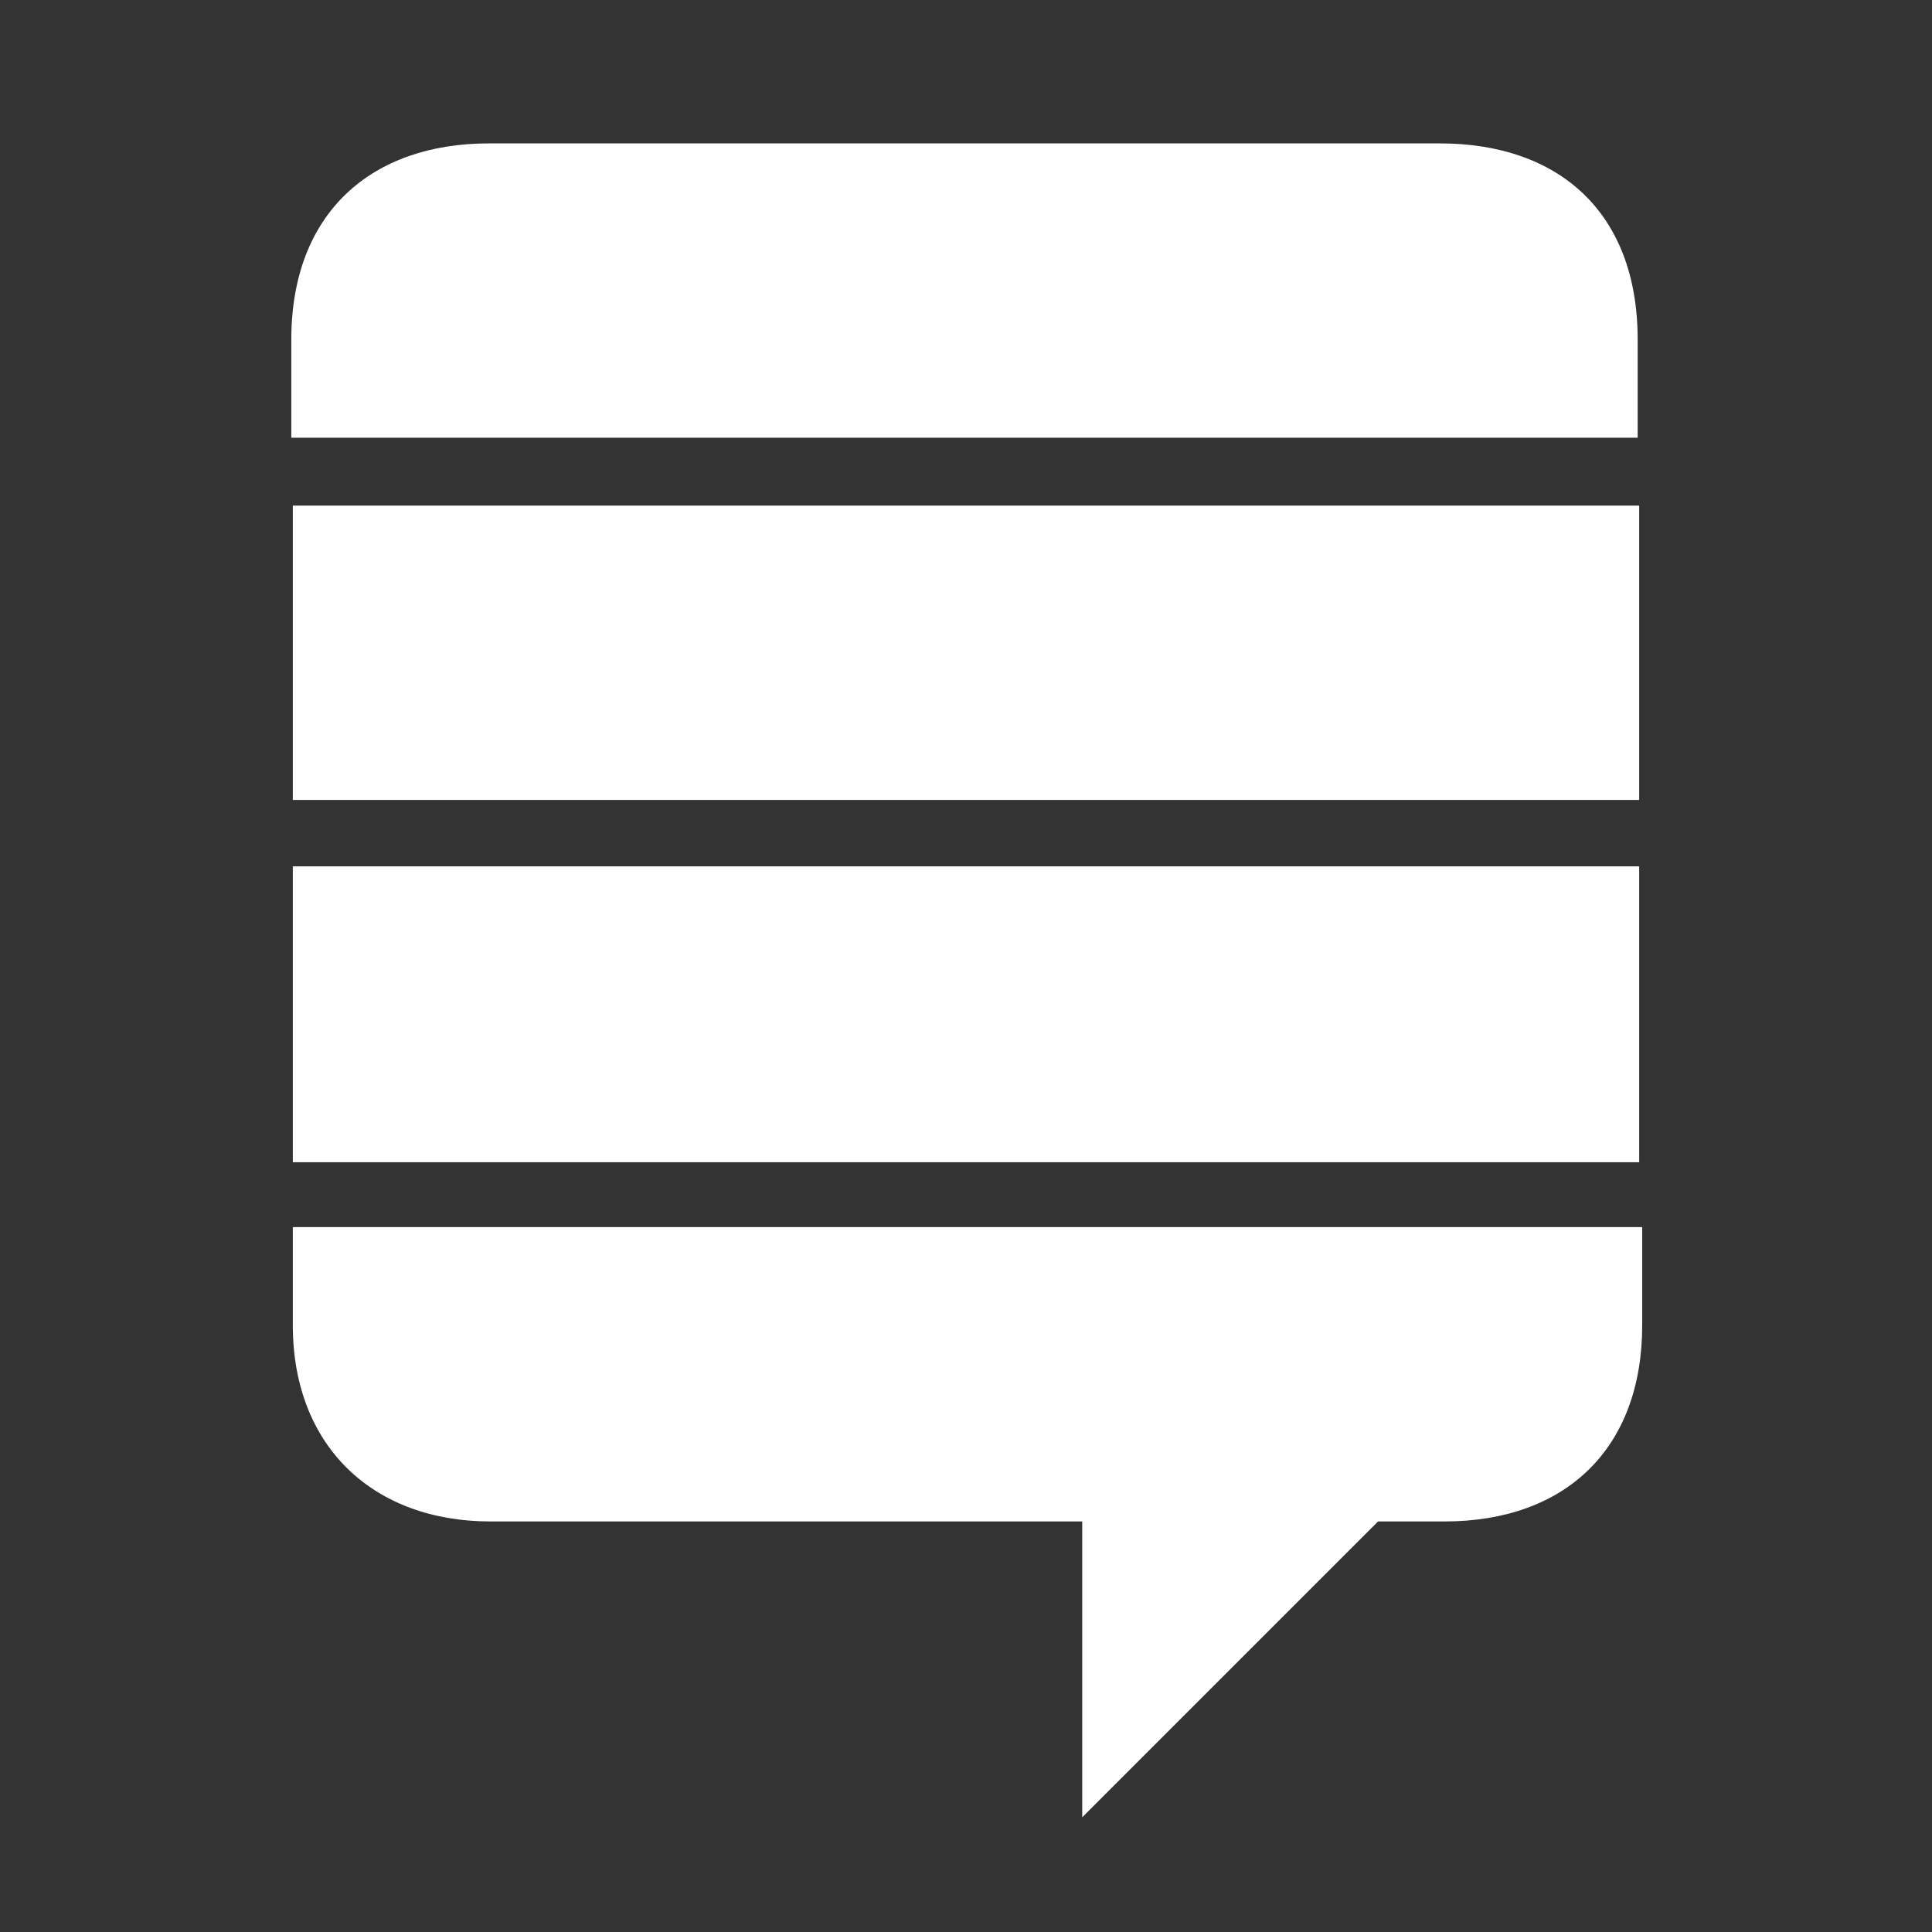
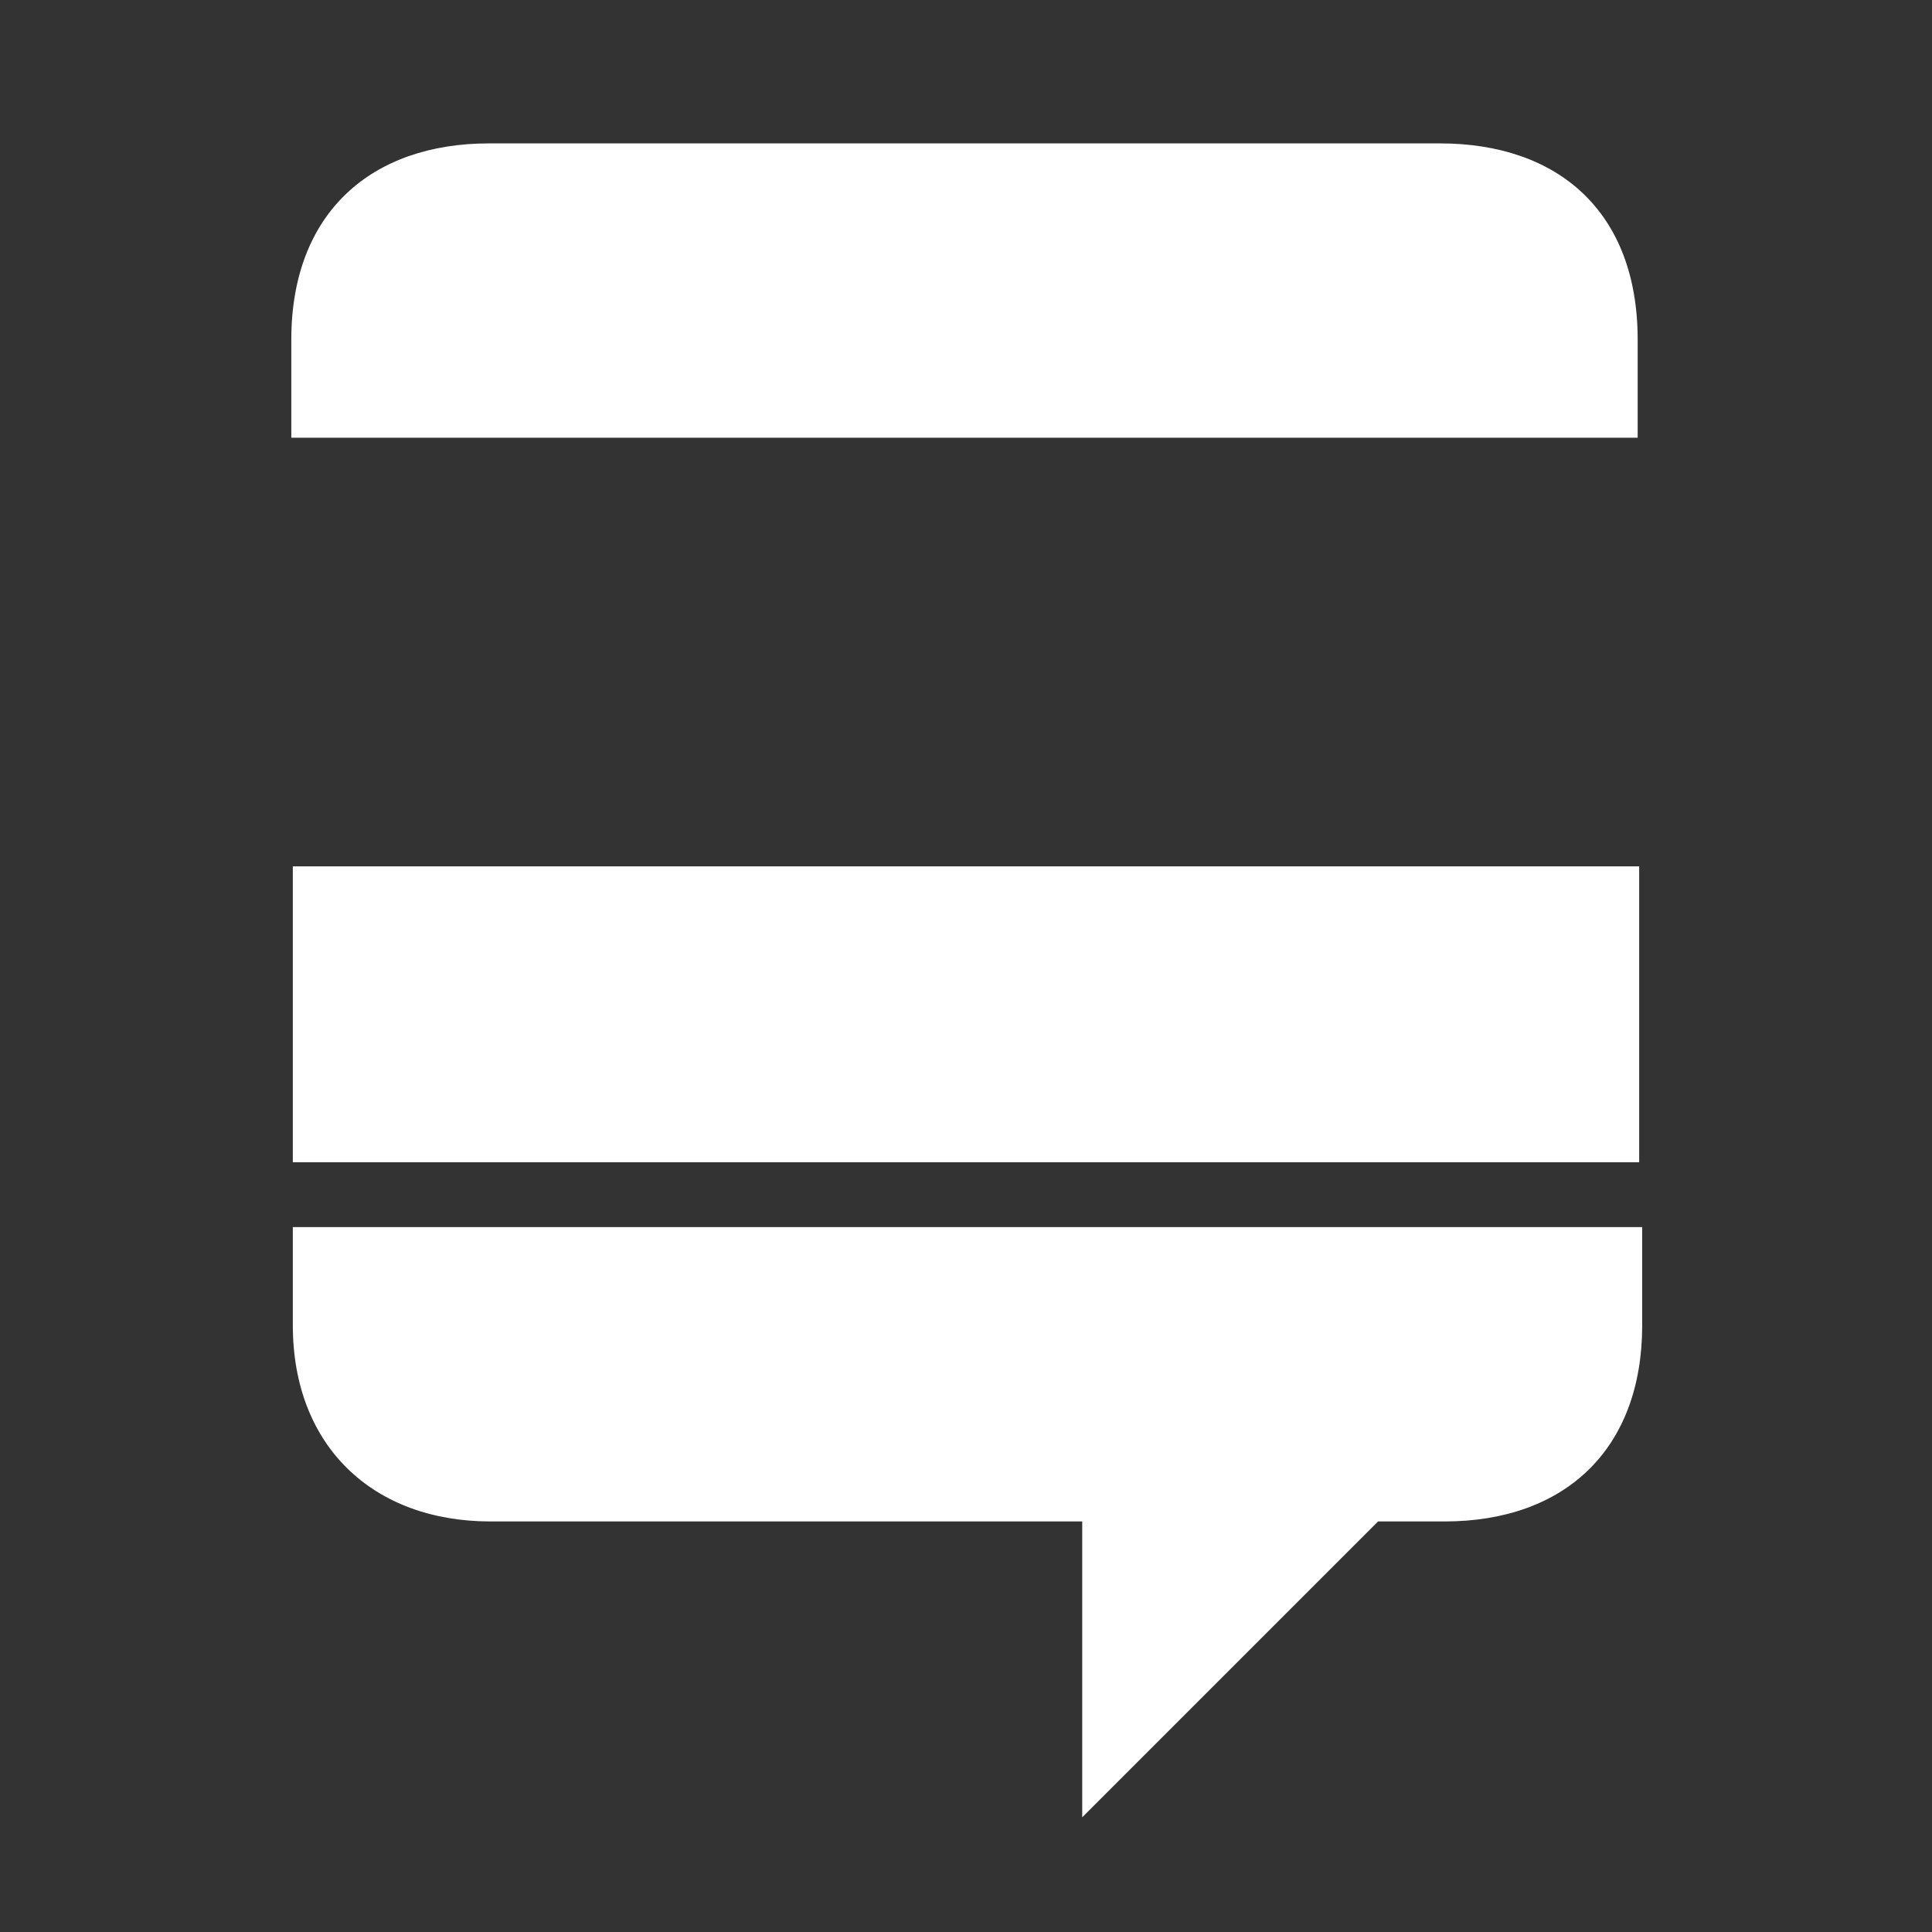
<svg xmlns="http://www.w3.org/2000/svg" version="1.1" id="Layer_1" x="0px" y="0px" viewBox="0 0 128 128" style="enable-background:new 0 0 128 128;" xml:space="preserve">
  <rect x="0" y="0" width="128" height="128" fill="#333333" stroke="none" />
  <style type="text/css">
	.st0{fill:#FFFFFF;}
</style>
-   <path class="st0" d="M19.4,81.3v6.5c0,8,5.3,13,13.1,13h39.2v19.6l19.6-19.6h4.4c8,0,13.1-4.8,13.1-13v-6.5H19.4z M32.4,9.5  c-7.8,0-13.1,4.6-13.1,13v6.5h89.2v-6.5c0-8.5-5.3-13-13.1-13H32.4z M19.4,53h89.2V33.5H19.4V53z M19.4,77h89.2V57.4H19.4V77z" />
+   <path class="st0" d="M19.4,81.3v6.5c0,8,5.3,13,13.1,13h39.2v19.6l19.6-19.6h4.4c8,0,13.1-4.8,13.1-13v-6.5H19.4z M32.4,9.5  c-7.8,0-13.1,4.6-13.1,13v6.5h89.2v-6.5c0-8.5-5.3-13-13.1-13H32.4z M19.4,53h89.2V33.5V53z M19.4,77h89.2V57.4H19.4V77z" />
</svg>